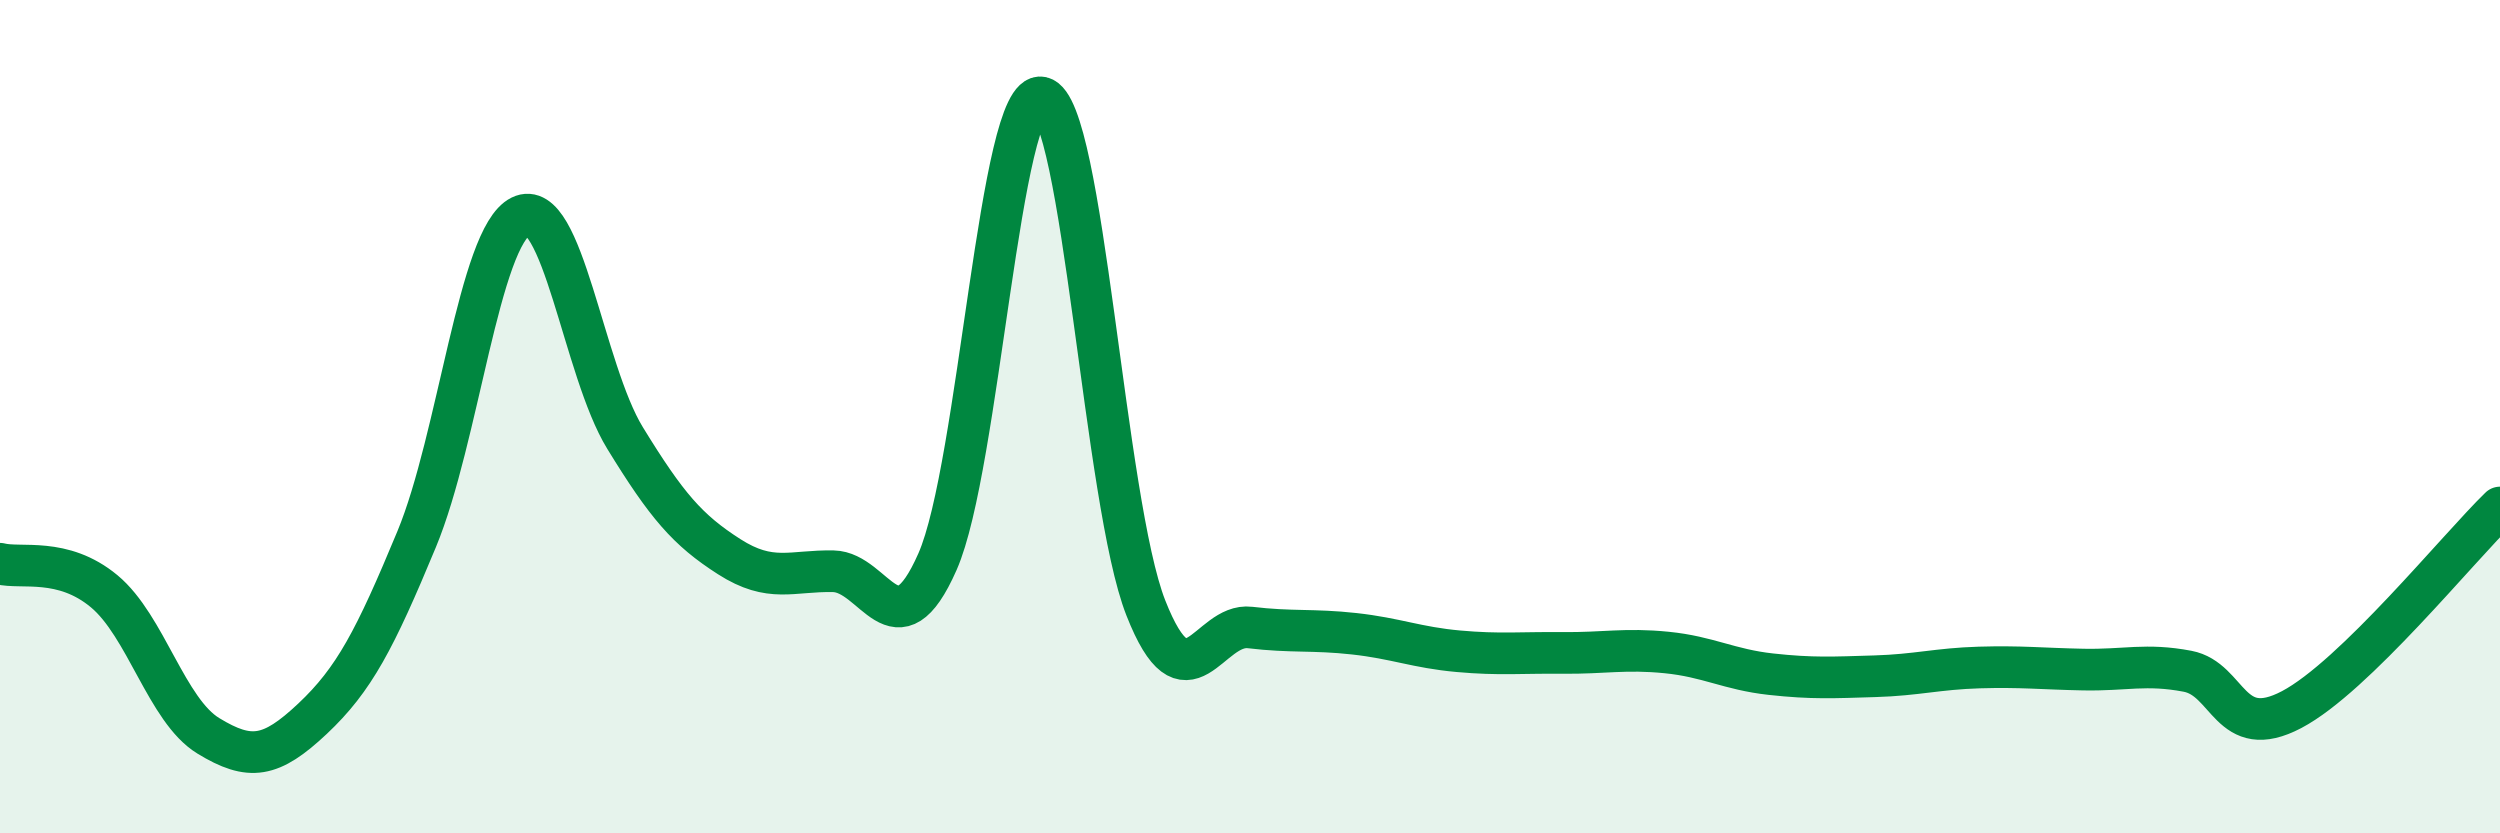
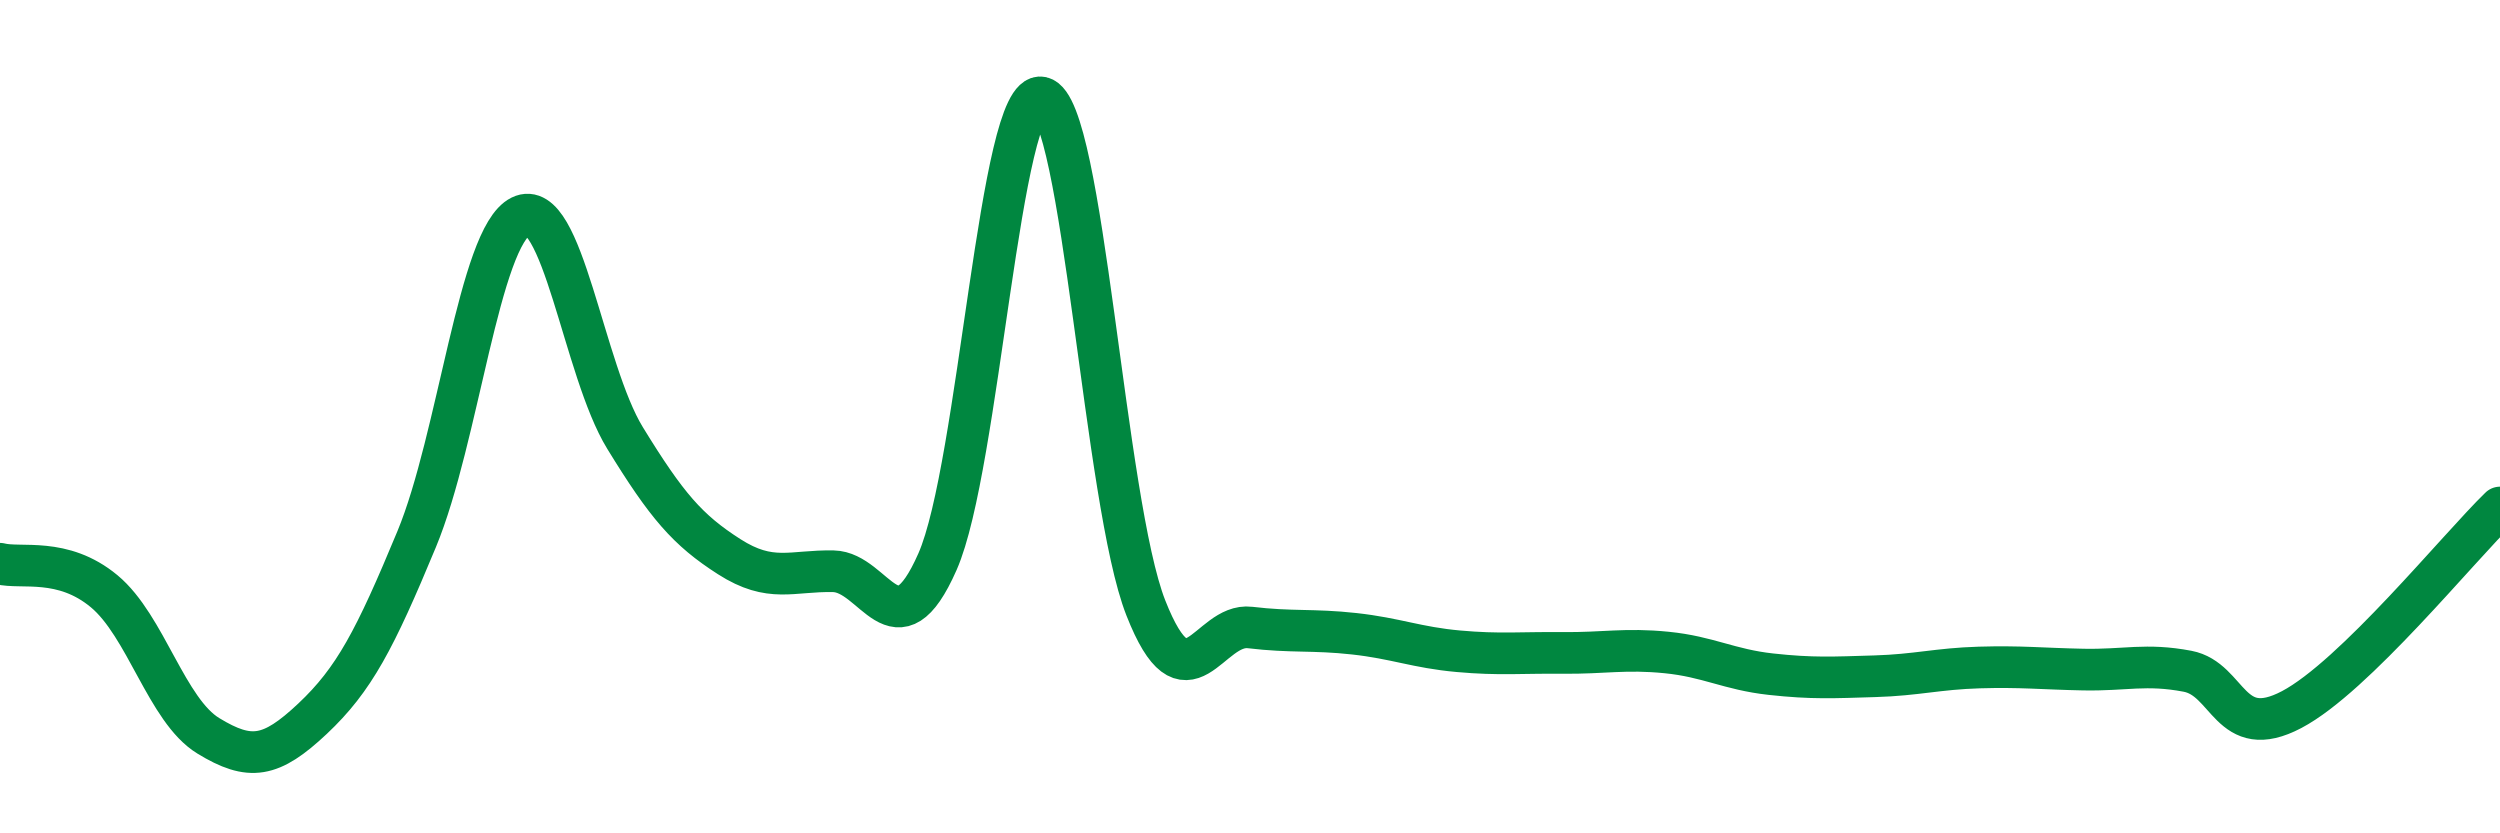
<svg xmlns="http://www.w3.org/2000/svg" width="60" height="20" viewBox="0 0 60 20">
-   <path d="M 0,13.53 C 0.5,13.66 1.5,13.36 2.5,14.19 C 3.5,15.02 4,17.05 5,17.66 C 6,18.27 6.5,18.19 7.5,17.25 C 8.5,16.31 9,15.35 10,12.94 C 11,10.53 11.5,5.68 12.5,5.19 C 13.5,4.7 14,8.88 15,10.51 C 16,12.14 16.5,12.72 17.5,13.36 C 18.5,14 19,13.69 20,13.71 C 21,13.73 21.5,15.75 22.5,13.48 C 23.5,11.21 24,2.12 25,2.34 C 26,2.56 26.5,12.05 27.5,14.59 C 28.5,17.13 29,14.94 30,15.06 C 31,15.18 31.5,15.1 32.5,15.21 C 33.5,15.32 34,15.54 35,15.63 C 36,15.72 36.5,15.66 37.5,15.67 C 38.5,15.68 39,15.56 40,15.66 C 41,15.76 41.5,16.07 42.5,16.18 C 43.5,16.29 44,16.26 45,16.23 C 46,16.2 46.5,16.05 47.5,16.02 C 48.5,15.99 49,16.05 50,16.07 C 51,16.09 51.5,15.92 52.5,16.11 C 53.5,16.3 53.5,17.82 55,17.03 C 56.5,16.24 59,13.15 60,12.18L60 20L0 20Z" fill="#008740" opacity="0.1" stroke-linecap="round" stroke-linejoin="round" />
  <path d="M 0,13.53 C 0.5,13.66 1.5,13.36 2.5,14.19 C 3.5,15.02 4,17.05 5,17.66 C 6,18.27 6.5,18.19 7.5,17.25 C 8.5,16.31 9,15.35 10,12.94 C 11,10.53 11.5,5.68 12.5,5.19 C 13.5,4.7 14,8.88 15,10.51 C 16,12.14 16.5,12.72 17.5,13.36 C 18.5,14 19,13.69 20,13.71 C 21,13.73 21.5,15.75 22.5,13.48 C 23.5,11.21 24,2.12 25,2.34 C 26,2.56 26.5,12.05 27.5,14.59 C 28.5,17.13 29,14.94 30,15.06 C 31,15.18 31.5,15.1 32.5,15.21 C 33.5,15.32 34,15.54 35,15.63 C 36,15.72 36.5,15.66 37.5,15.67 C 38.5,15.68 39,15.56 40,15.66 C 41,15.76 41.5,16.07 42.5,16.18 C 43.5,16.29 44,16.26 45,16.23 C 46,16.2 46.5,16.05 47.5,16.02 C 48.5,15.99 49,16.05 50,16.07 C 51,16.09 51.5,15.92 52.5,16.11 C 53.5,16.3 53.5,17.82 55,17.03 C 56.5,16.24 59,13.15 60,12.18" stroke="#008740" stroke-width="1" fill="none" stroke-linecap="round" stroke-linejoin="round" />
</svg>